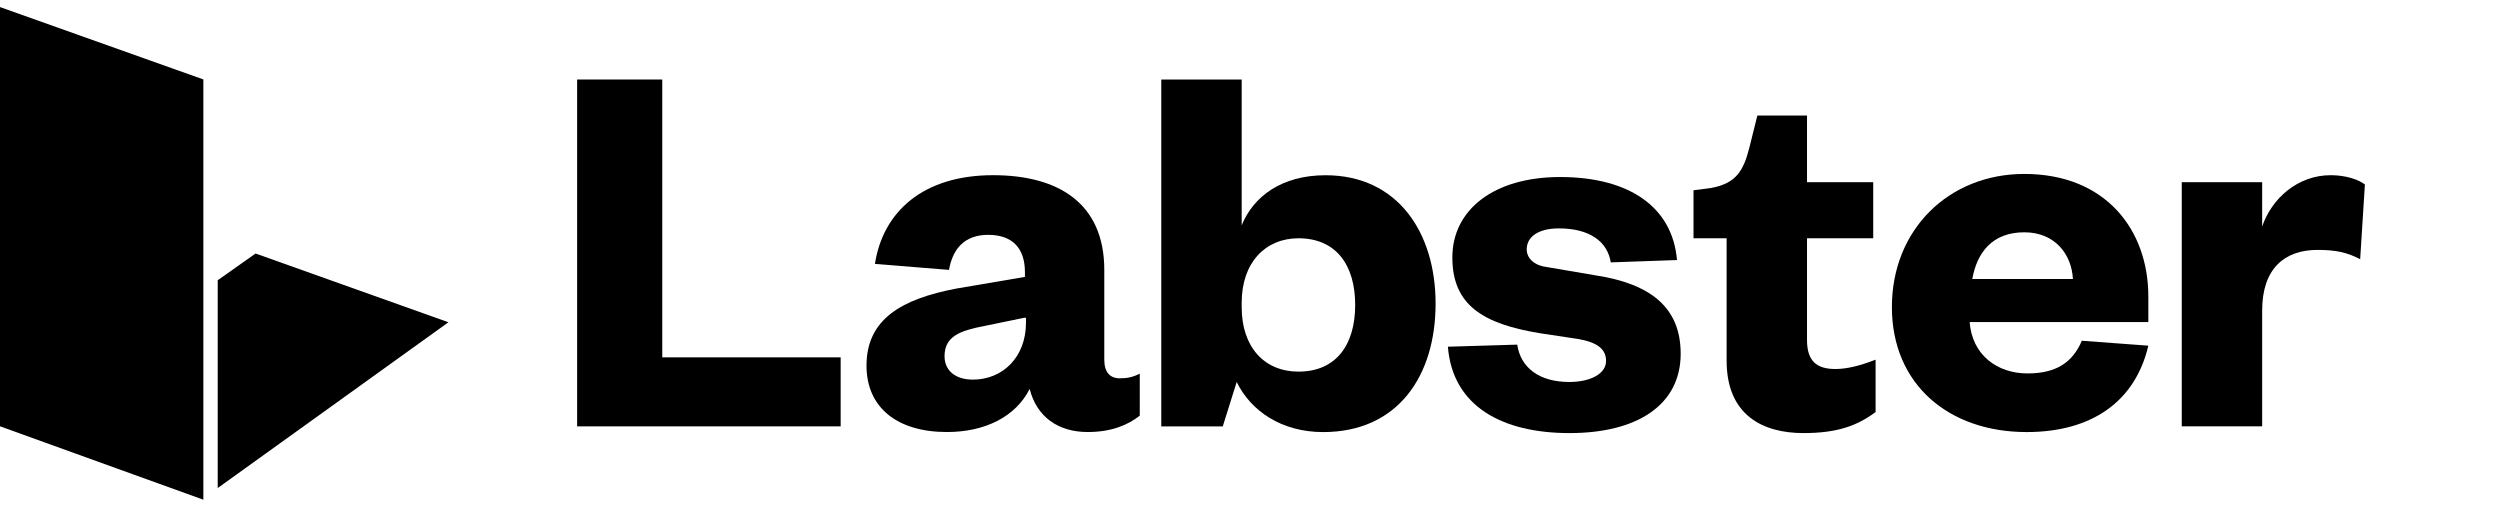
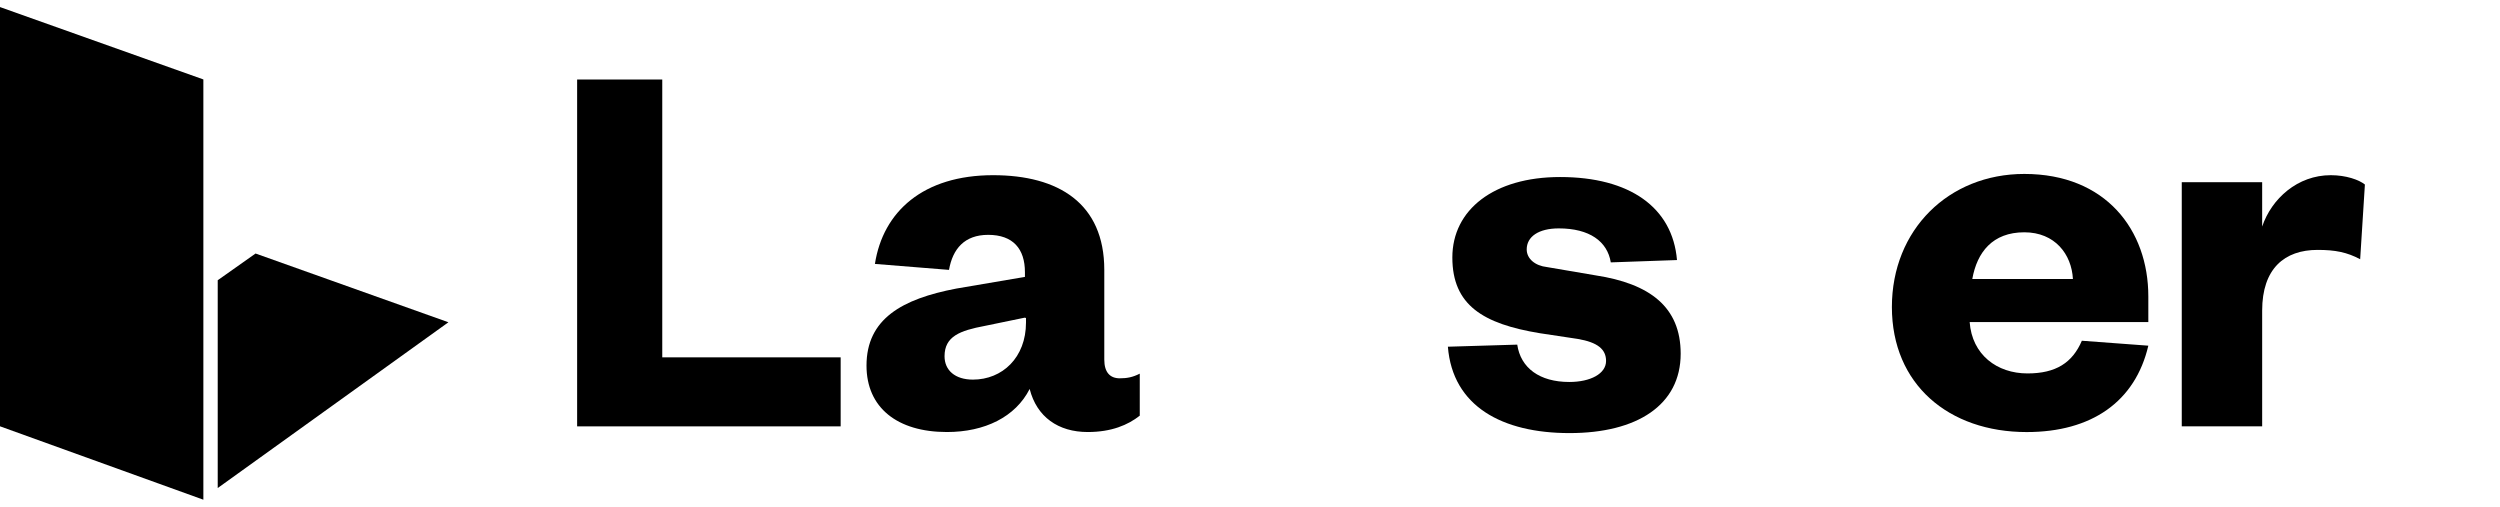
<svg xmlns="http://www.w3.org/2000/svg" width="100%" height="100%" viewBox="0 0 148 30" fill="none" class="navbar_logo">
  <path d="M12.889 28.892L26.546 19.078L15.129 15.008L12.889 16.59V28.892Z" fill="currentColor" />
  <path d="M12.039 29.583L0 25.237V0.418L12.039 4.703V29.583Z" fill="currentColor" />
  <path d="M39.206 4.707V21.155H49.767V25.241H34.166V4.707H39.206Z" fill="currentColor" />
  <path d="M65.374 21.291C65.374 22.043 65.716 22.396 66.292 22.396C66.712 22.396 67.054 22.335 67.474 22.12V24.608C66.774 25.161 65.794 25.576 64.394 25.576C62.652 25.576 61.376 24.685 60.956 23.026C60.116 24.685 58.297 25.576 56.057 25.576C53.117 25.576 51.297 24.132 51.297 21.644C51.297 18.88 53.397 17.697 56.617 17.083L60.676 16.392V16.115C60.676 14.733 59.976 13.903 58.499 13.903C57.099 13.903 56.399 14.733 56.181 15.977L51.795 15.624C52.277 12.521 54.657 10.371 58.794 10.371C62.652 10.371 65.374 12.03 65.374 15.977V21.291ZM60.676 18.803L58.297 19.294C56.834 19.571 55.917 19.909 55.917 21.091C55.917 21.92 56.539 22.473 57.596 22.473C59.339 22.473 60.739 21.168 60.739 19.095V18.818H60.676V18.803Z" fill="currentColor" />
-   <path d="M72.388 25.241H68.748V4.707H73.508V13.338C74.208 11.618 75.888 10.374 78.47 10.374C82.747 10.374 84.987 13.768 84.987 17.976C84.987 22.261 82.747 25.579 78.33 25.579C75.872 25.579 74.052 24.335 73.212 22.614L72.388 25.241ZM73.508 18.191C73.508 20.541 74.846 22 76.868 22C79.107 22 80.227 20.403 80.227 18.053C80.227 15.703 79.107 14.106 76.868 14.106C74.908 14.106 73.508 15.55 73.508 17.915V18.191Z" fill="currentColor" />
  <path d="M89.821 20.402C90.023 21.784 91.143 22.613 92.901 22.613C94.161 22.613 95.079 22.122 95.079 21.369C95.079 20.678 94.581 20.264 93.399 20.064L91.159 19.726C87.799 19.173 85.979 18.067 85.979 15.242C85.979 12.416 88.437 10.48 92.357 10.48C96.479 10.48 99.014 12.277 99.278 15.395L95.359 15.533C95.156 14.289 94.099 13.521 92.279 13.521C91.081 13.521 90.381 14.013 90.381 14.765C90.381 15.318 90.879 15.733 91.579 15.81L94.457 16.301C97.676 16.793 99.496 18.175 99.496 20.939C99.496 23.98 96.914 25.639 92.917 25.639C88.935 25.639 85.995 24.057 85.715 20.525L89.821 20.402Z" fill="currentColor" />
-   <path d="M102.278 14.104H100.256V11.263L101.314 11.125C102.791 10.848 103.211 10.096 103.553 8.775L104.036 6.84H106.975V10.787H110.895V14.104H106.975V20.125C106.975 21.369 107.535 21.845 108.655 21.845C109.355 21.845 110.133 21.645 111.035 21.292V24.394C109.915 25.224 108.733 25.638 106.758 25.638C104.378 25.638 102.216 24.594 102.216 21.353V14.104H102.278Z" fill="currentColor" />
  <path d="M127.181 20.464C126.404 23.781 123.822 25.578 119.98 25.578C115.36 25.578 112 22.752 112 18.176C112 13.599 115.36 10.297 119.84 10.297C124.661 10.297 127.181 13.614 127.181 17.546V19.066H116.604C116.744 21.002 118.222 22.107 120.026 22.107C121.706 22.107 122.686 21.478 123.246 20.172L127.181 20.464ZM122.717 16.517C122.639 15.058 121.659 13.752 119.84 13.752C117.957 13.752 117.04 14.935 116.76 16.517H122.717Z" fill="currentColor" />
  <path d="M139.722 15.347C138.944 14.932 138.244 14.794 137.202 14.794C135.242 14.794 133.92 15.9 133.92 18.388V25.238H129.16V10.786H133.92V13.412C134.48 11.753 136.02 10.371 137.98 10.371C138.897 10.371 139.66 10.648 140.002 10.924L139.722 15.347Z" fill="currentColor" />
</svg>